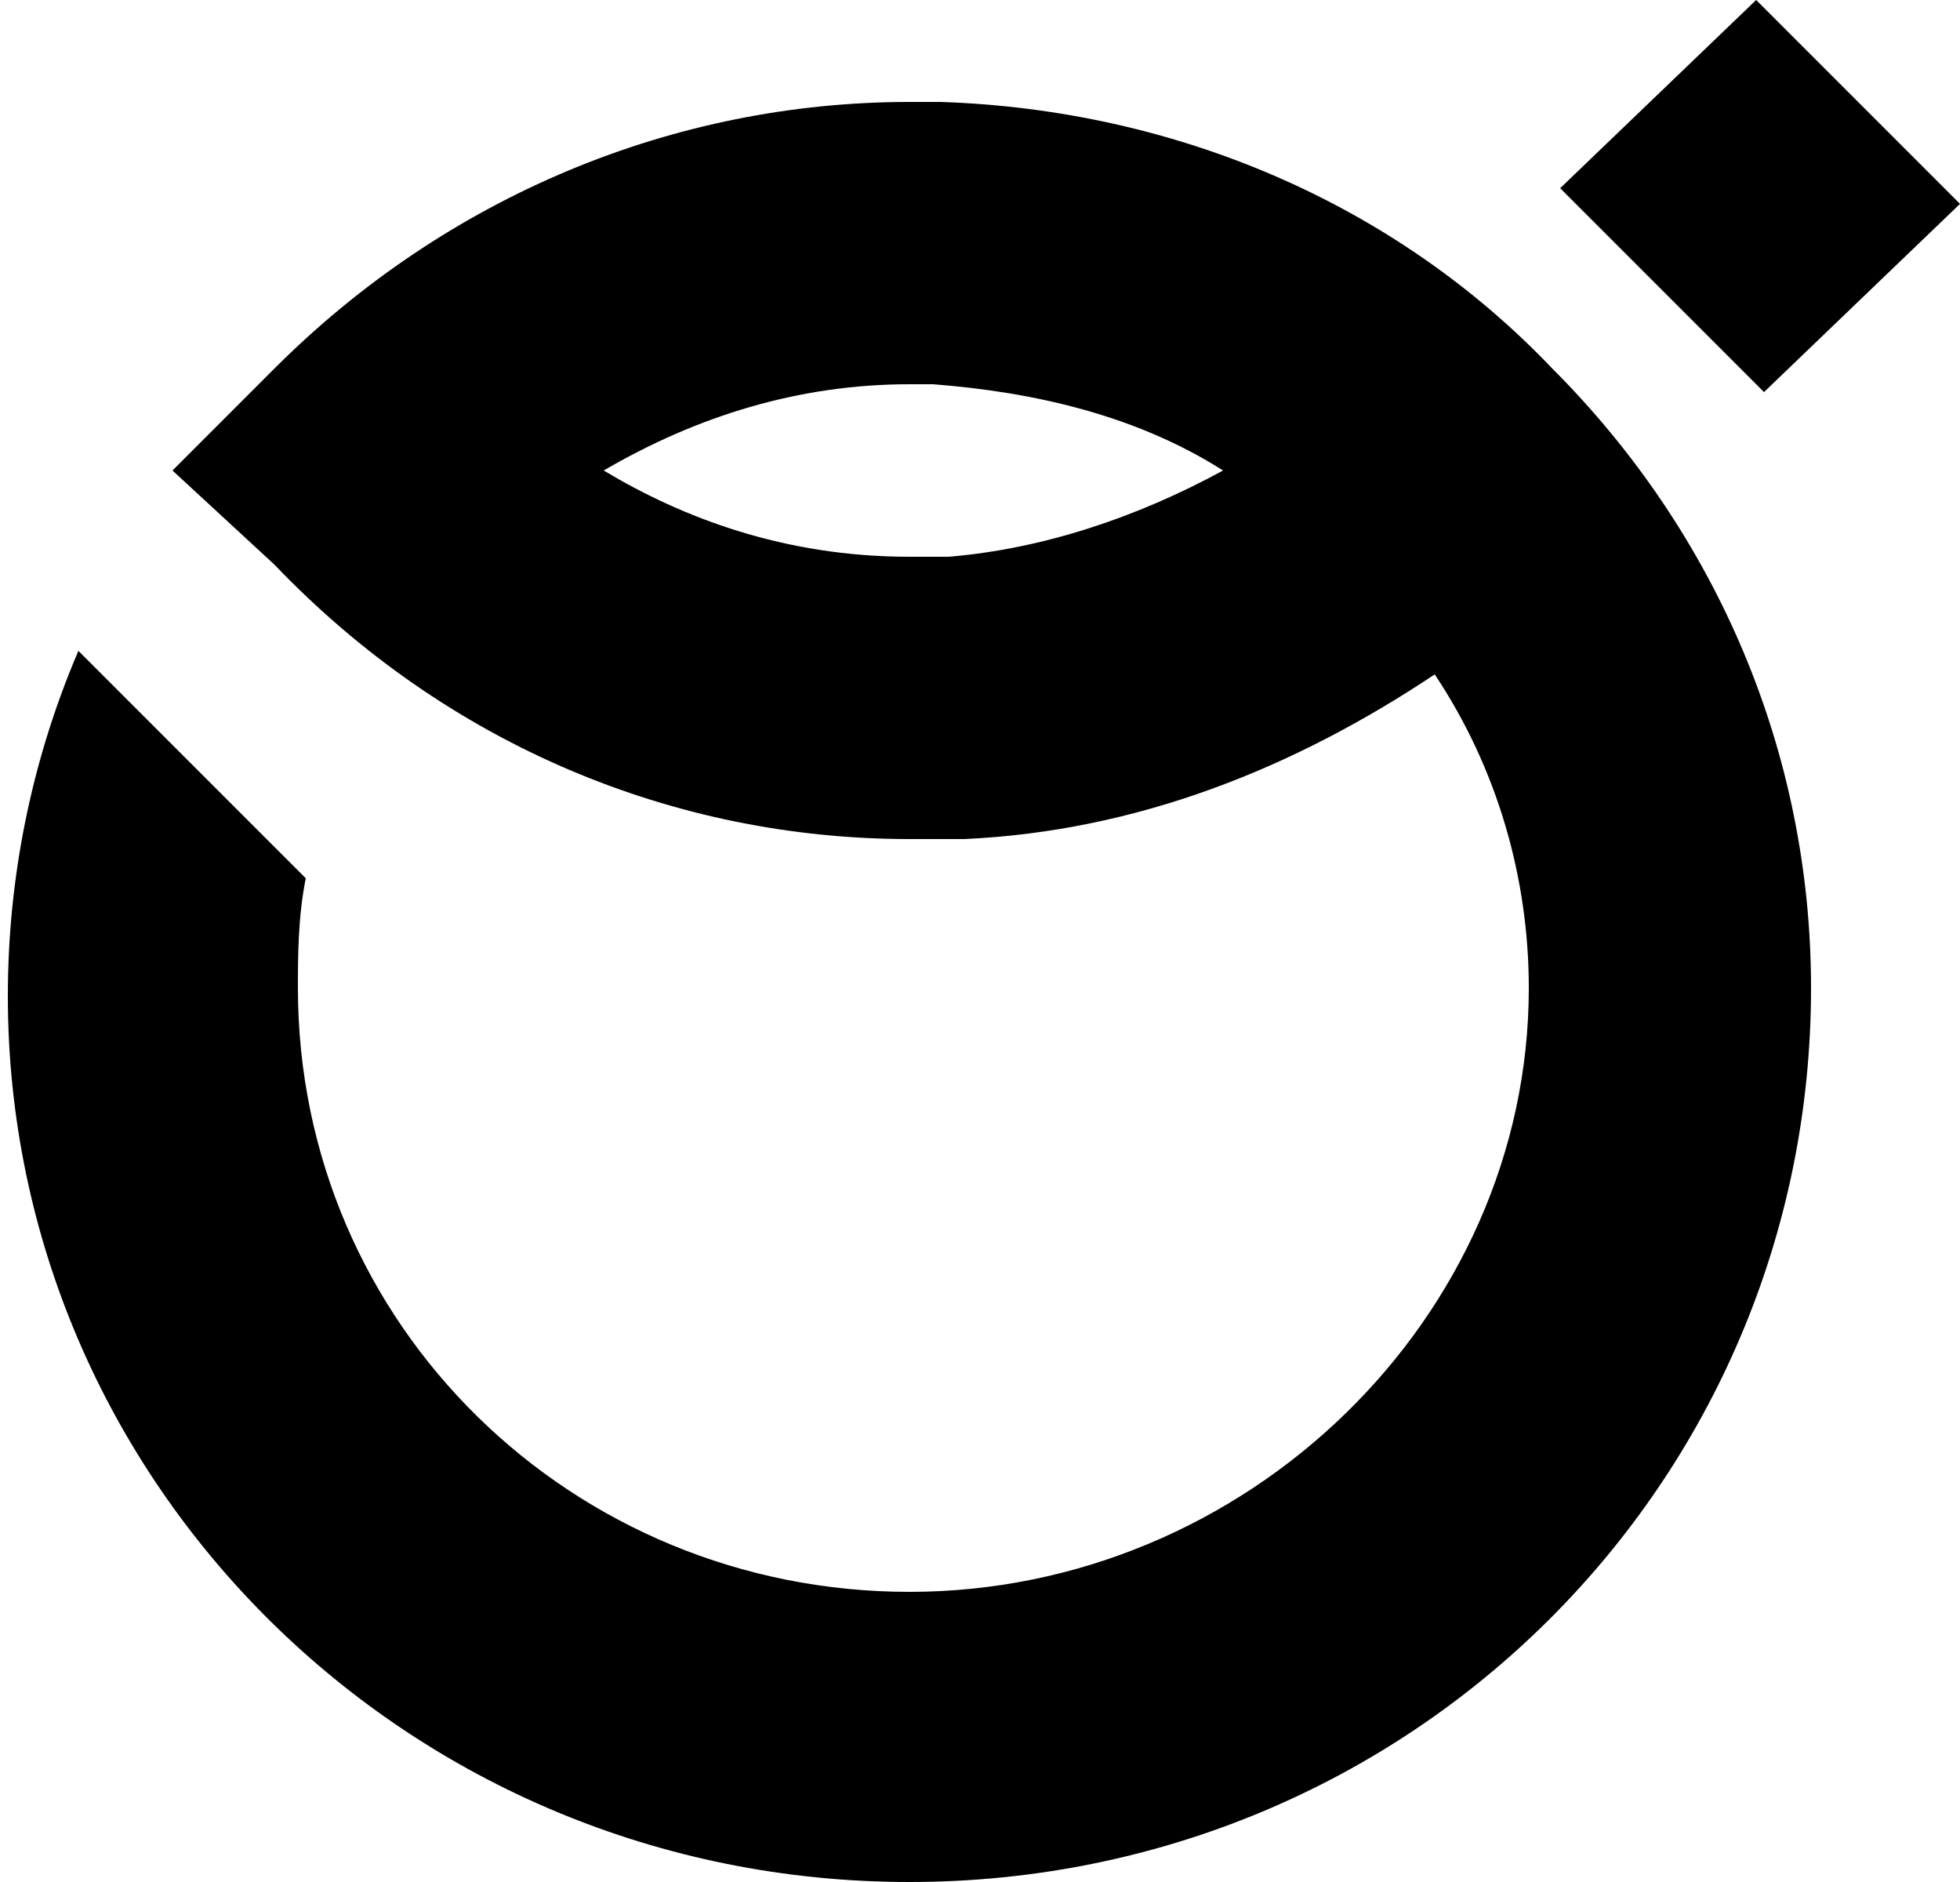
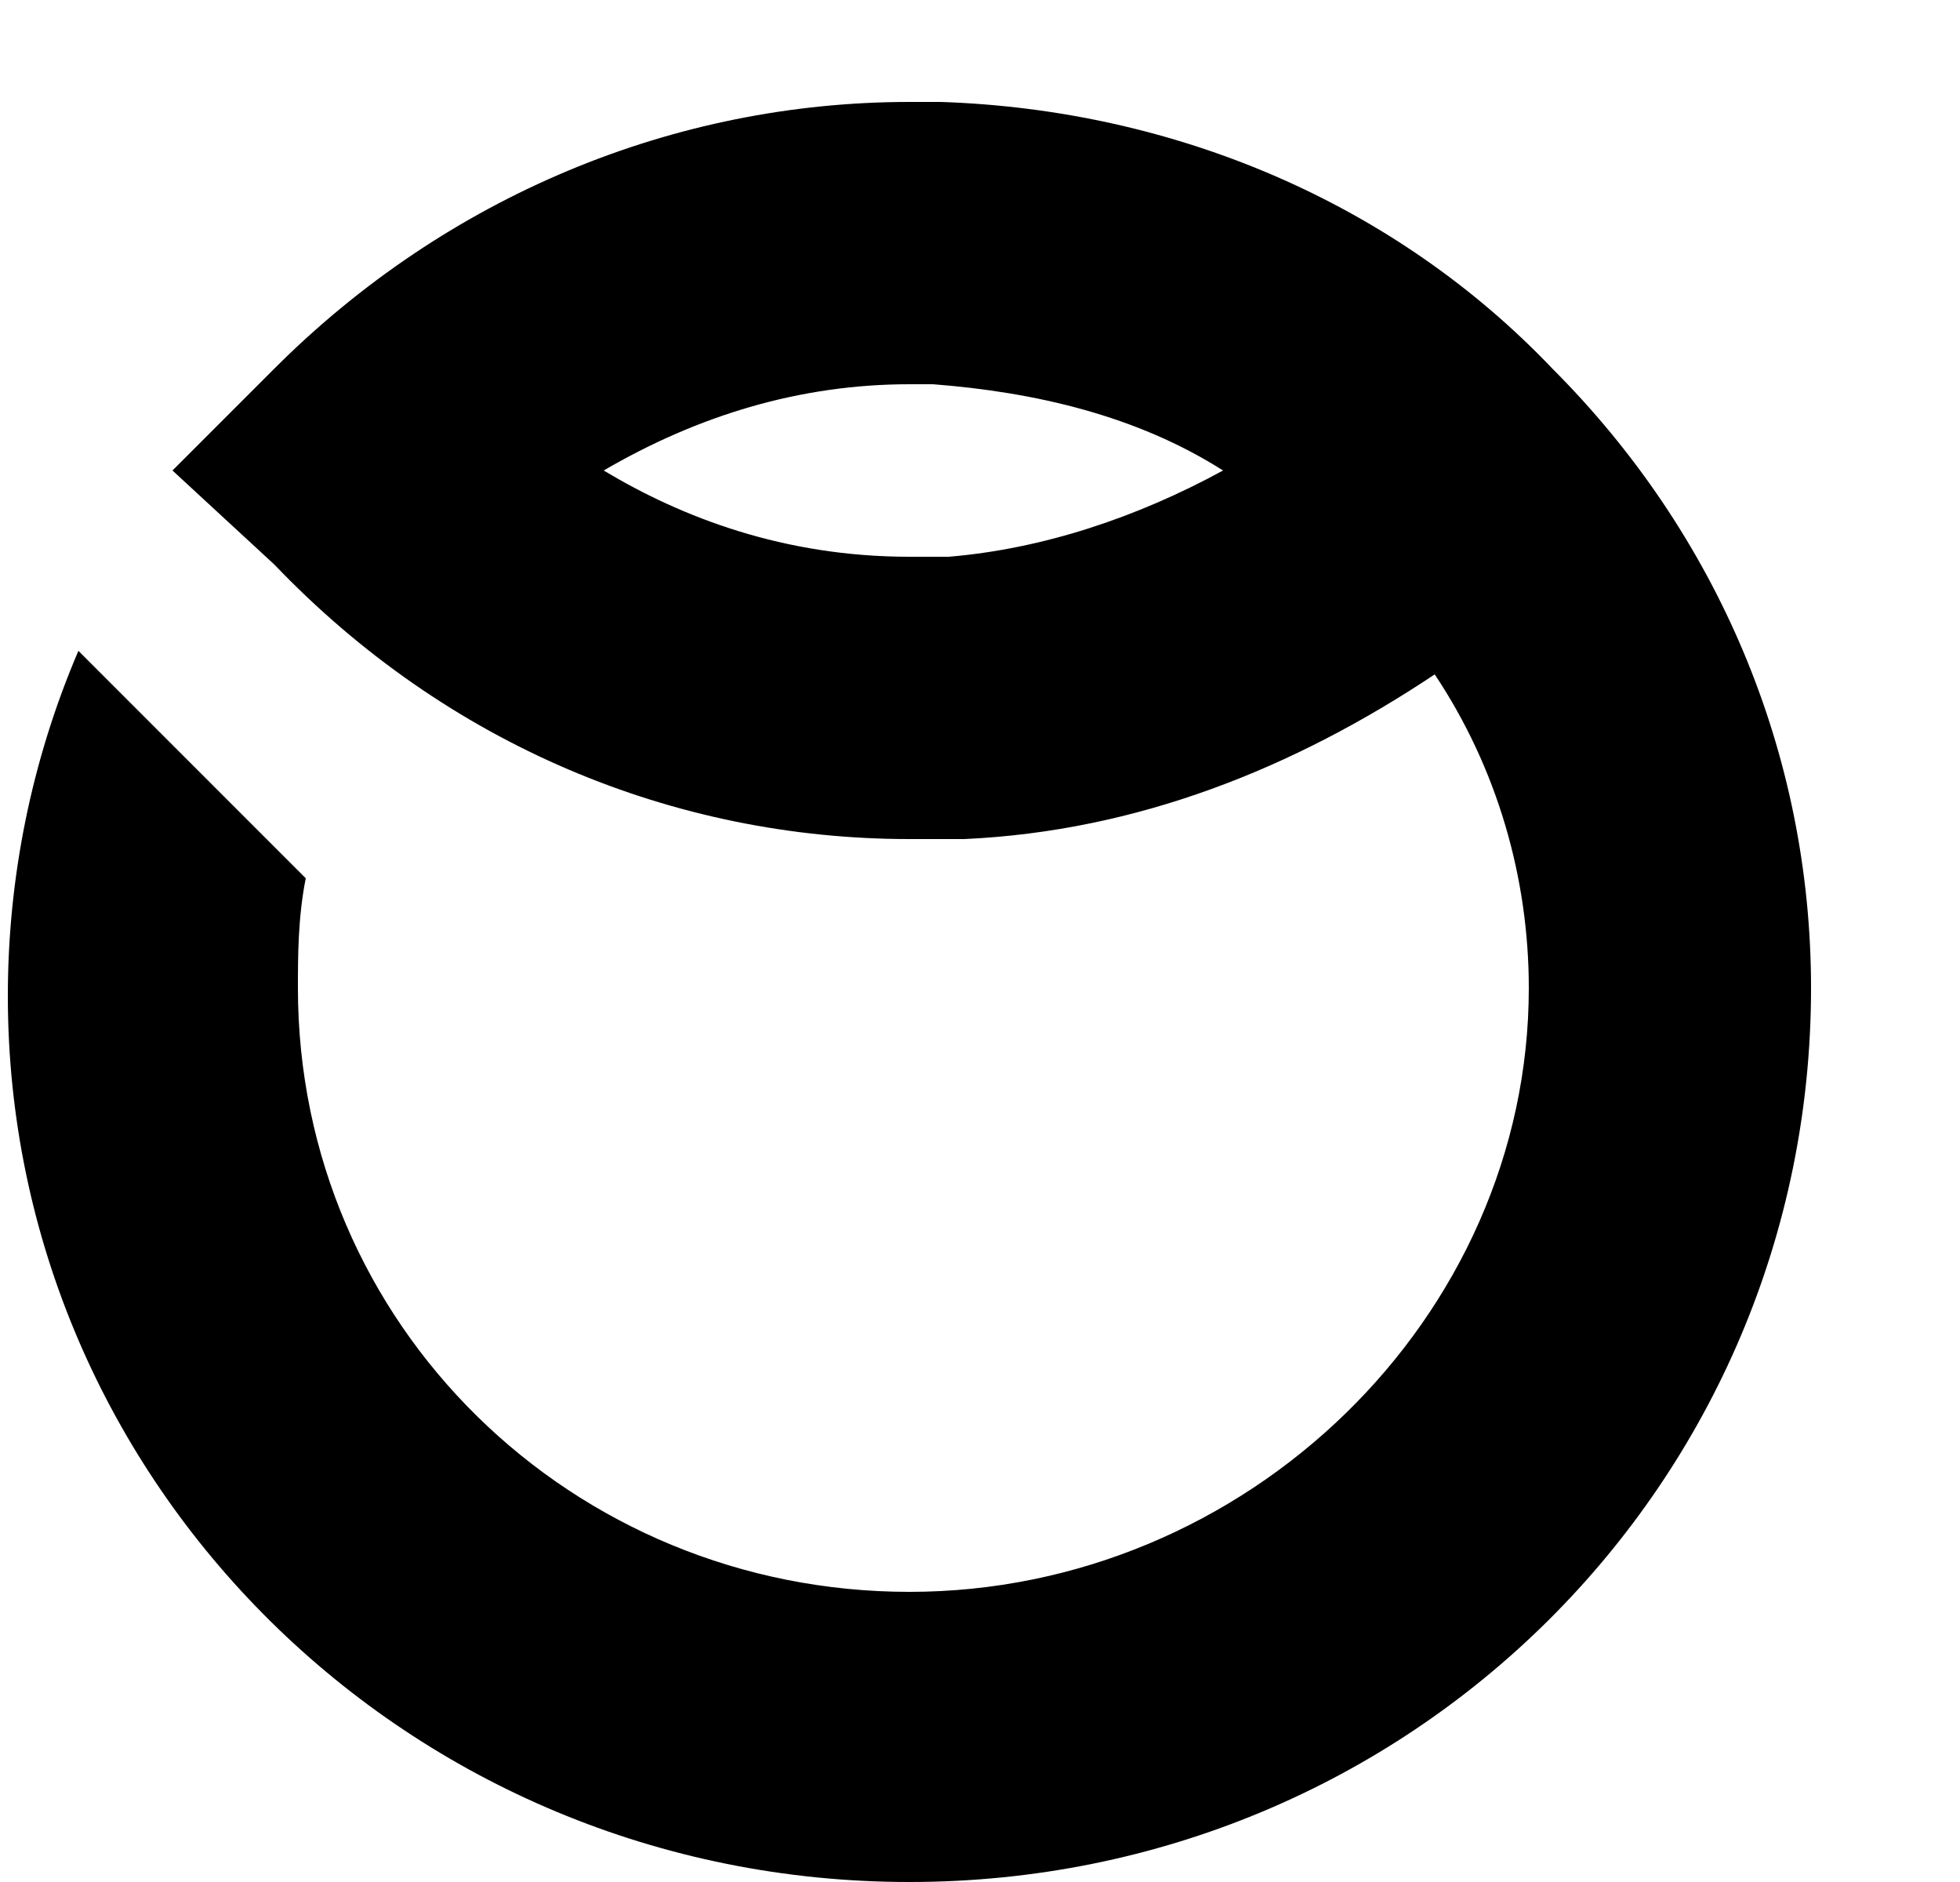
<svg xmlns="http://www.w3.org/2000/svg" xmlns:xlink="http://www.w3.org/1999/xlink" version="1.1" id="Layer_1" x="0px" y="0px" viewBox="0 0 25 24" style="enable-background:new 0 0 25 24;" xml:space="preserve">
  <style type="text/css">
	.st0{clip-path:url(#SVGID_2_);}
	.st1{fill-rule:evenodd;clip-rule:evenodd;fill:#000000;}
</style>
  <g>
    <defs>
      <rect id="SVGID_1_" x="0.1" width="24.9" height="24" />
    </defs>
    <clipPath id="SVGID_2_">
      <use xlink:href="#SVGID_1_" style="overflow:visible;" />
    </clipPath>
    <g class="st0">
      <path class="st1" d="M3.9,11.2c-0.1,0.5-0.1,1-0.1,1.4c0,4.3,3.5,7.7,7.8,7.7c4.3,0,7.9-3.5,7.9-7.7c0-1.4-0.4-2.8-1.2-4    c-1.8,1.2-3.8,2-6,2.1c-0.3,0-0.5,0-0.7,0c-3,0-5.9-1.2-8.1-3.5L2.2,6l1.3-1.3c2.2-2.2,5.1-3.4,8.1-3.4c0.1,0,0.3,0,0.4,0    c3,0.1,5.8,1.3,7.8,3.4c2.1,2.1,3.3,4.9,3.3,7.9C23.1,18.9,18,24,11.6,24C5.2,24,0.1,18.9,0.1,12.7c0-1.5,0.3-3,0.9-4.4L3.9,11.2z     M7.7,6c1,0.6,2.3,1.1,3.9,1.1c0.1,0,0.3,0,0.4,0l0.1,0C13.3,7,14.5,6.6,15.6,6c-1.1-0.7-2.4-1-3.7-1.1l-0.1,0c-0.1,0-0.1,0-0.2,0    C10.2,4.9,8.9,5.3,7.7,6L7.7,6z" />
-       <path class="st1" d="M22.4,0l-2.5,2.4L22.5,5l2.5-2.4L22.4,0z" />
    </g>
  </g>
</svg>